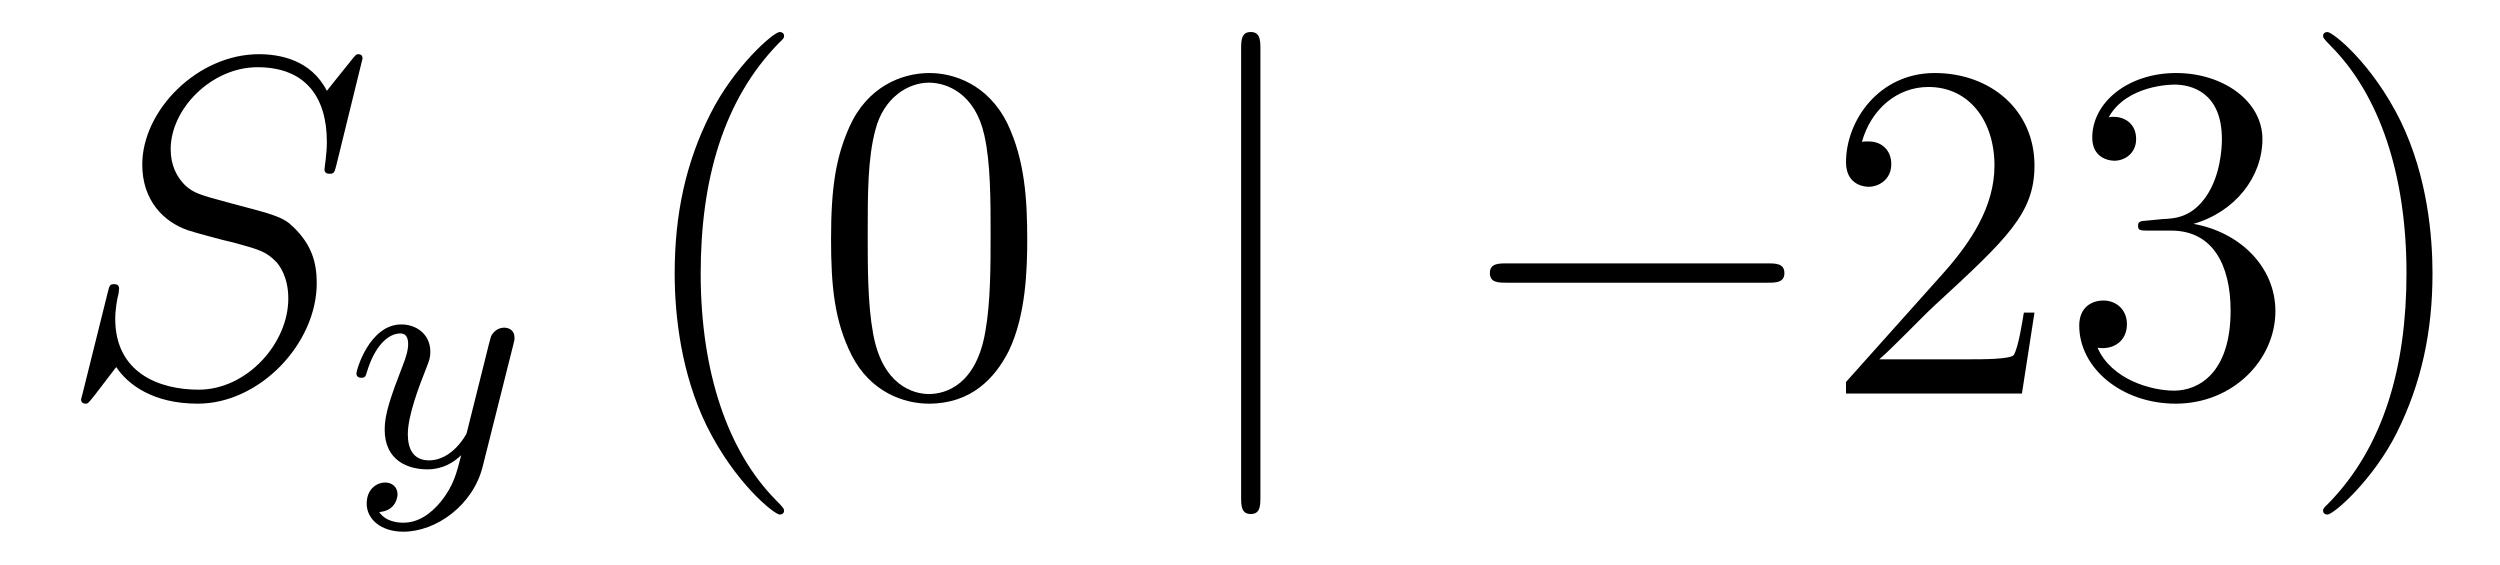
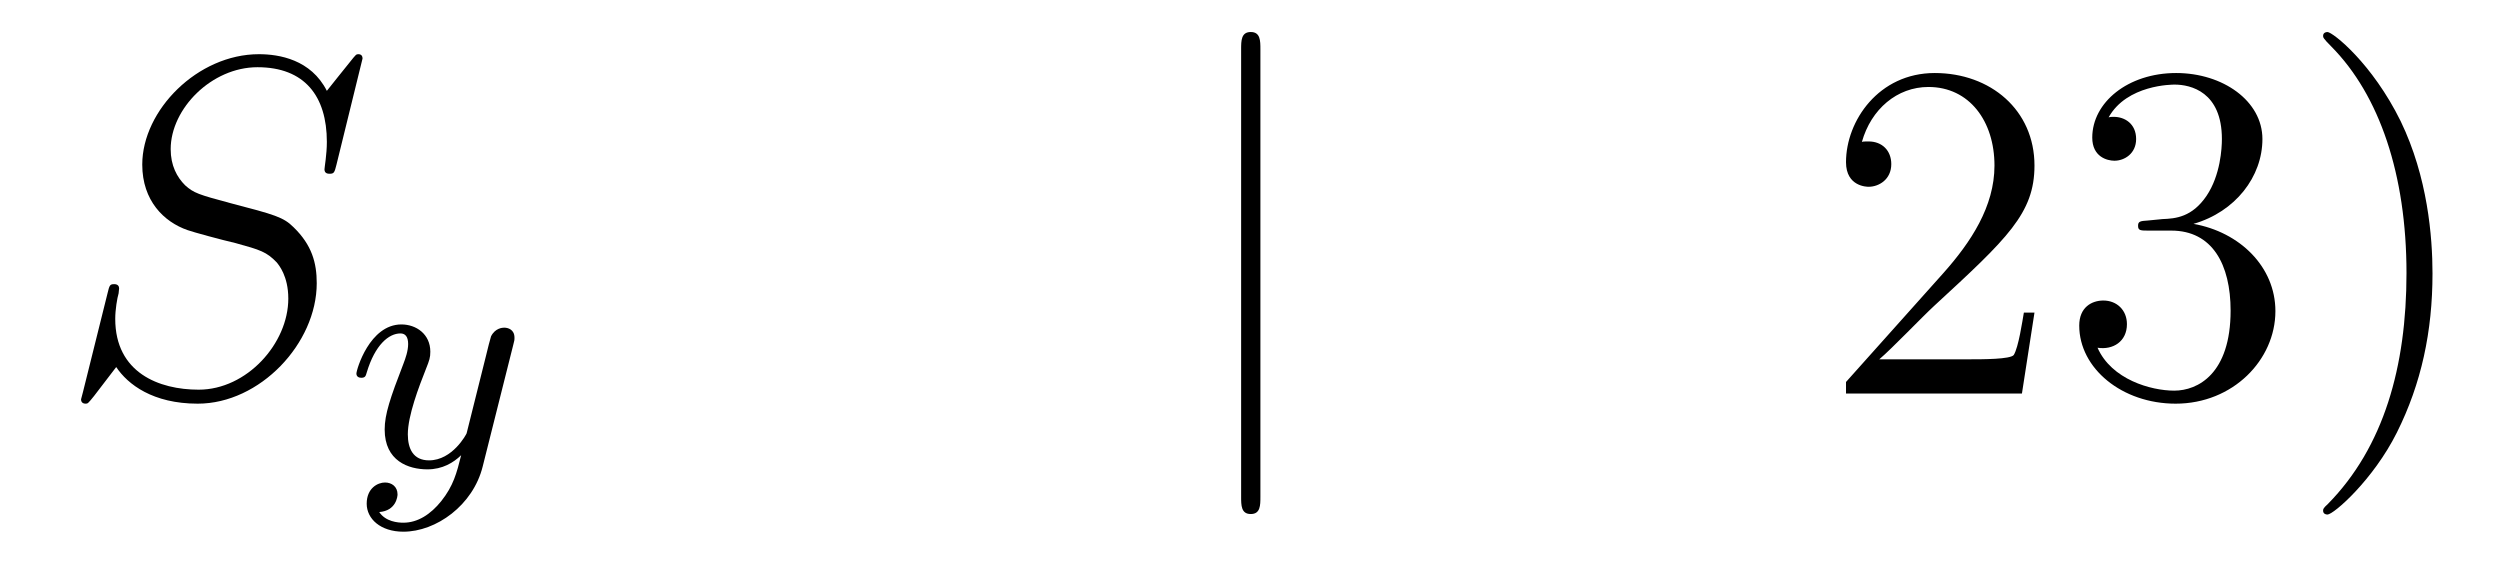
<svg xmlns="http://www.w3.org/2000/svg" height="14pt" version="1.1" viewBox="0 -14 62 14" width="62pt">
  <g id="page1">
    <g transform="matrix(1 0 0 1 -127 650)">
      <path d="M135.991 -662.548C135.991 -662.656 135.907 -662.656 135.883 -662.656C135.835 -662.656 135.823 -662.644 135.68 -662.464C135.608 -662.381 135.118 -661.759 135.106 -661.747C134.712 -662.524 133.923 -662.656 133.421 -662.656C131.903 -662.656 130.528 -661.269 130.528 -659.918C130.528 -659.022 131.066 -658.496 131.652 -658.293C131.783 -658.245 132.488 -658.053 132.847 -657.97C133.457 -657.802 133.612 -657.754 133.863 -657.492C133.911 -657.432 134.15 -657.157 134.15 -656.595C134.15 -655.483 133.122 -654.336 131.927 -654.336C130.946 -654.336 129.858 -654.754 129.858 -656.093C129.858 -656.32 129.906 -656.607 129.942 -656.727C129.942 -656.762 129.954 -656.822 129.954 -656.846C129.954 -656.894 129.93 -656.953 129.834 -656.953C129.727 -656.953 129.715 -656.93 129.667 -656.727L129.057 -654.276C129.057 -654.264 129.01 -654.108 129.01 -654.097C129.01 -653.989 129.105 -653.989 129.129 -653.989C129.177 -653.989 129.189 -654.001 129.333 -654.18L129.882 -654.897C130.169 -654.467 130.791 -653.989 131.903 -653.989C133.445 -653.989 134.855 -655.483 134.855 -656.977C134.855 -657.48 134.736 -657.922 134.281 -658.364C134.03 -658.615 133.815 -658.675 132.715 -658.962C131.914 -659.177 131.807 -659.213 131.592 -659.404C131.388 -659.607 131.233 -659.894 131.233 -660.301C131.233 -661.305 132.249 -662.333 133.385 -662.333C134.556 -662.333 135.106 -661.616 135.106 -660.48C135.106 -660.169 135.047 -659.847 135.047 -659.799C135.047 -659.691 135.142 -659.691 135.178 -659.691C135.286 -659.691 135.297 -659.727 135.345 -659.918L135.991 -662.548Z" fill-rule="evenodd" />
      <path d="M139.728 -655.444C139.759 -655.556 139.759 -655.572 139.759 -655.627C139.759 -655.827 139.6 -655.874 139.504 -655.874C139.465 -655.874 139.281 -655.866 139.178 -655.659C139.162 -655.619 139.09 -655.332 139.05 -655.165L138.572 -653.253C138.564 -653.229 138.222 -652.583 137.64 -652.583C137.249 -652.583 137.114 -652.87 137.114 -653.229C137.114 -653.691 137.385 -654.4 137.568 -654.862C137.648 -655.062 137.672 -655.133 137.672 -655.277C137.672 -655.715 137.321 -655.954 136.955 -655.954C136.166 -655.954 135.839 -654.831 135.839 -654.735C135.839 -654.663 135.895 -654.631 135.958 -654.631C136.062 -654.631 136.07 -654.679 136.094 -654.759C136.301 -655.452 136.644 -655.731 136.931 -655.731C137.05 -655.731 137.122 -655.651 137.122 -655.468C137.122 -655.301 137.058 -655.117 137.003 -654.974C136.676 -654.129 136.54 -653.723 136.54 -653.348C136.54 -652.567 137.13 -652.36 137.6 -652.36C137.975 -652.36 138.246 -652.527 138.437 -652.711C138.325 -652.265 138.246 -651.954 137.943 -651.572C137.68 -651.245 137.361 -651.037 137.003 -651.037C136.867 -651.037 136.564 -651.062 136.405 -651.301C136.827 -651.333 136.859 -651.691 136.859 -651.739C136.859 -651.93 136.716 -652.034 136.548 -652.034C136.373 -652.034 136.094 -651.898 136.094 -651.508C136.094 -651.133 136.437 -650.814 137.003 -650.814C137.815 -650.814 138.732 -651.468 138.971 -652.432L139.728 -655.444Z" fill-rule="evenodd" />
-       <path d="M146.445 -651.335C146.445 -651.371 146.445 -651.395 146.242 -651.598C145.047 -652.806 144.377 -654.778 144.377 -657.217C144.377 -659.536 144.939 -661.532 146.326 -662.943C146.445 -663.05 146.445 -663.074 146.445 -663.11C146.445 -663.182 146.385 -663.206 146.337 -663.206C146.182 -663.206 145.202 -662.345 144.616 -661.173C144.007 -659.966 143.732 -658.687 143.732 -657.217C143.732 -656.152 143.899 -654.73 144.52 -653.451C145.226 -652.017 146.206 -651.239 146.337 -651.239C146.385 -651.239 146.445 -651.263 146.445 -651.335ZM152.475 -658.065C152.475 -659.058 152.416 -660.026 151.985 -660.934C151.495 -661.927 150.634 -662.189 150.049 -662.189C149.355 -662.189 148.506 -661.843 148.064 -660.851C147.73 -660.097 147.61 -659.356 147.61 -658.065C147.61 -656.906 147.694 -656.033 148.124 -655.184C148.59 -654.276 149.415 -653.989 150.037 -653.989C151.077 -653.989 151.674 -654.611 152.021 -655.304C152.451 -656.2 152.475 -657.372 152.475 -658.065ZM150.037 -654.228C149.654 -654.228 148.877 -654.443 148.65 -655.746C148.519 -656.463 148.519 -657.372 148.519 -658.209C148.519 -659.189 148.519 -660.073 148.71 -660.779C148.913 -661.58 149.523 -661.95 150.037 -661.95C150.491 -661.95 151.184 -661.675 151.411 -660.648C151.567 -659.966 151.567 -659.022 151.567 -658.209C151.567 -657.408 151.567 -656.499 151.435 -655.77C151.208 -654.455 150.455 -654.228 150.037 -654.228Z" fill-rule="evenodd" />
      <path d="M158.258 -662.775C158.258 -662.99 158.258 -663.206 158.019 -663.206C157.78 -663.206 157.78 -662.99 157.78 -662.775V-651.682C157.78 -651.467 157.78 -651.252 158.019 -651.252C158.258 -651.252 158.258 -651.467 158.258 -651.682V-662.775Z" fill-rule="evenodd" />
-       <path d="M170.835 -656.989C171.038 -656.989 171.253 -656.989 171.253 -657.228C171.253 -657.468 171.038 -657.468 170.835 -657.468H164.367C164.164 -657.468 163.949 -657.468 163.949 -657.228C163.949 -656.989 164.164 -656.989 164.367 -656.989H170.835Z" fill-rule="evenodd" />
      <path d="M177.455 -656.248H177.192C177.156 -656.045 177.06 -655.387 176.941 -655.196C176.857 -655.089 176.176 -655.089 175.817 -655.089H173.606C173.929 -655.364 174.658 -656.129 174.969 -656.416C176.785 -658.089 177.455 -658.711 177.455 -659.894C177.455 -661.269 176.367 -662.189 174.981 -662.189C173.594 -662.189 172.781 -661.006 172.781 -659.978C172.781 -659.368 173.307 -659.368 173.343 -659.368C173.594 -659.368 173.904 -659.547 173.904 -659.93C173.904 -660.265 173.677 -660.492 173.343 -660.492C173.235 -660.492 173.211 -660.492 173.175 -660.48C173.403 -661.293 174.048 -661.843 174.825 -661.843C175.841 -661.843 176.463 -660.994 176.463 -659.894C176.463 -658.878 175.877 -657.993 175.196 -657.228L172.781 -654.527V-654.24H177.144L177.455 -656.248ZM180.275 -658.532C180.071 -658.52 180.024 -658.507 180.024 -658.4C180.024 -658.281 180.084 -658.281 180.299 -658.281H180.849C181.864 -658.281 182.319 -657.444 182.319 -656.296C182.319 -654.73 181.506 -654.312 180.92 -654.312C180.346 -654.312 179.366 -654.587 179.019 -655.376C179.402 -655.316 179.748 -655.531 179.748 -655.961C179.748 -656.308 179.498 -656.547 179.163 -656.547C178.876 -656.547 178.565 -656.38 178.565 -655.926C178.565 -654.862 179.629 -653.989 180.956 -653.989C182.379 -653.989 183.43 -655.077 183.43 -656.284C183.43 -657.384 182.546 -658.245 181.398 -658.448C182.438 -658.747 183.108 -659.619 183.108 -660.552C183.108 -661.496 182.128 -662.189 180.968 -662.189C179.773 -662.189 178.888 -661.46 178.888 -660.588C178.888 -660.109 179.259 -660.014 179.438 -660.014C179.689 -660.014 179.976 -660.193 179.976 -660.552C179.976 -660.934 179.689 -661.102 179.426 -661.102C179.354 -661.102 179.33 -661.102 179.294 -661.09C179.748 -661.902 180.872 -661.902 180.932 -661.902C181.327 -661.902 182.103 -661.723 182.103 -660.552C182.103 -660.325 182.068 -659.655 181.721 -659.141C181.363 -658.615 180.956 -658.579 180.633 -658.567L180.275 -658.532ZM187.326 -657.217C187.326 -658.125 187.207 -659.607 186.537 -660.994C185.832 -662.428 184.852 -663.206 184.72 -663.206C184.672 -663.206 184.613 -663.182 184.613 -663.11C184.613 -663.074 184.613 -663.05 184.816 -662.847C186.011 -661.64 186.681 -659.667 186.681 -657.228C186.681 -654.909 186.119 -652.913 184.732 -651.502C184.613 -651.395 184.613 -651.371 184.613 -651.335C184.613 -651.263 184.672 -651.239 184.72 -651.239C184.875 -651.239 185.856 -652.1 186.442 -653.272C187.051 -654.491 187.326 -655.782 187.326 -657.217Z" fill-rule="evenodd" />
    </g>
  </g>
</svg>